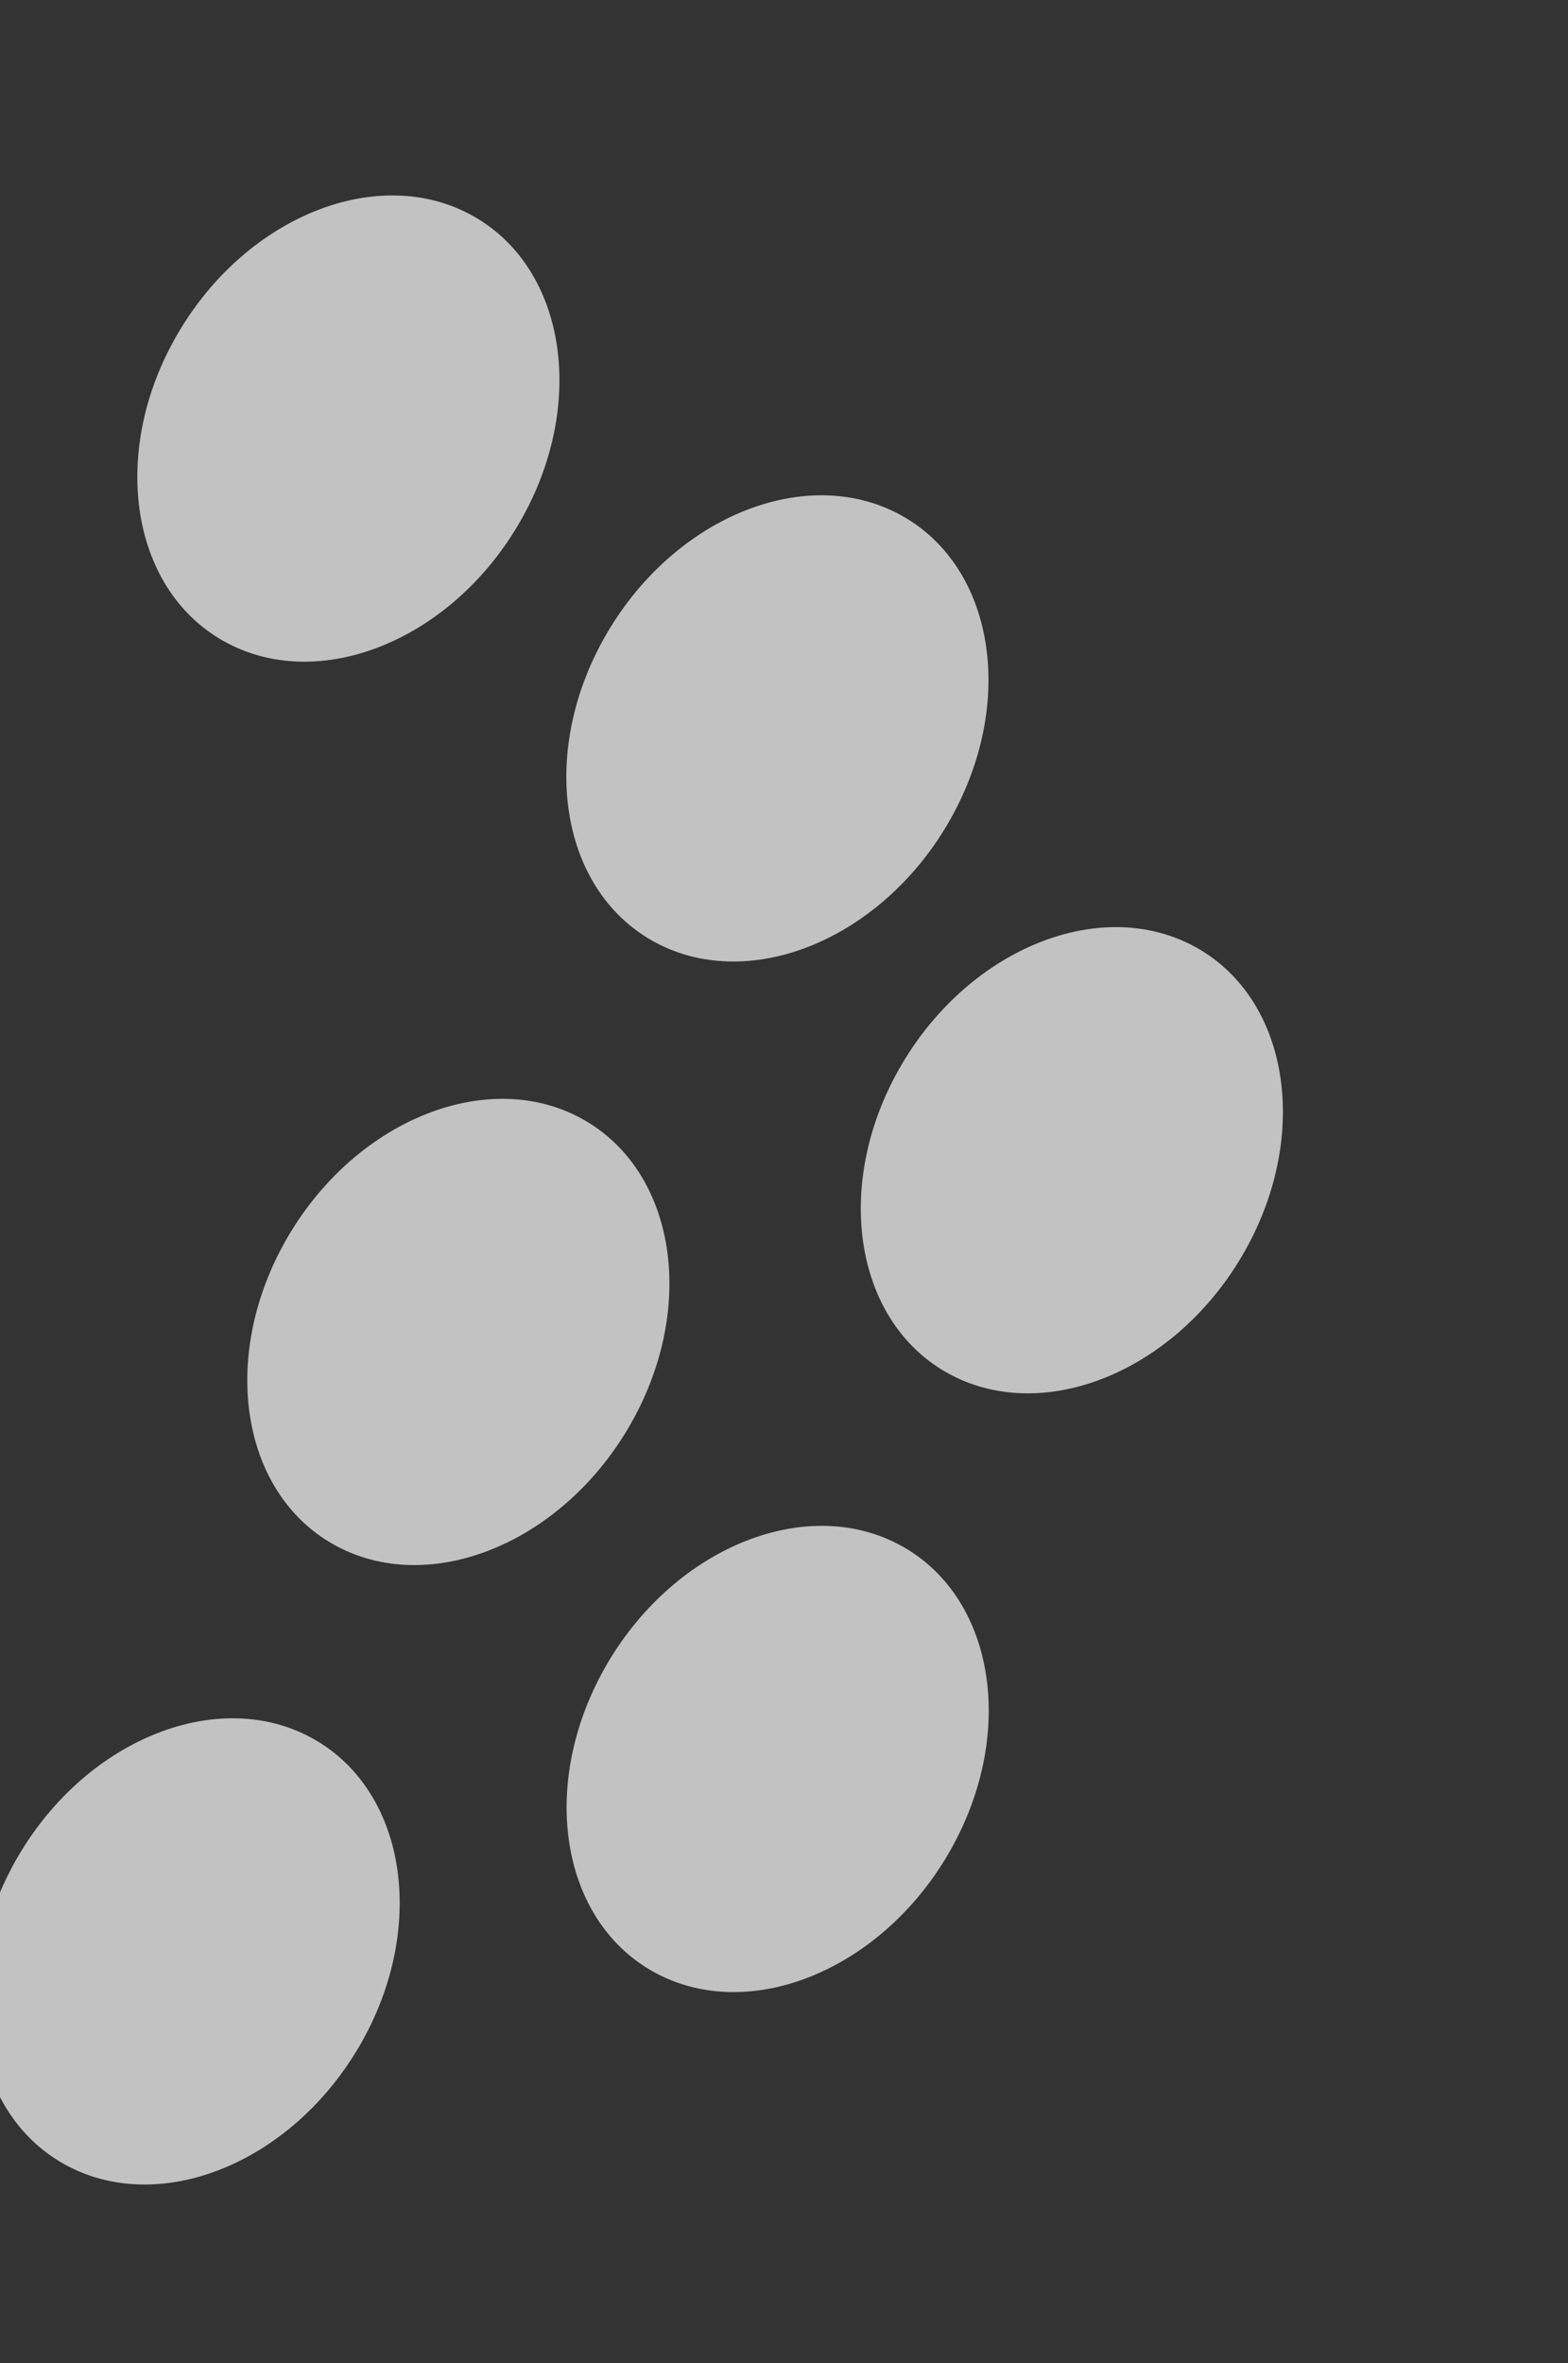
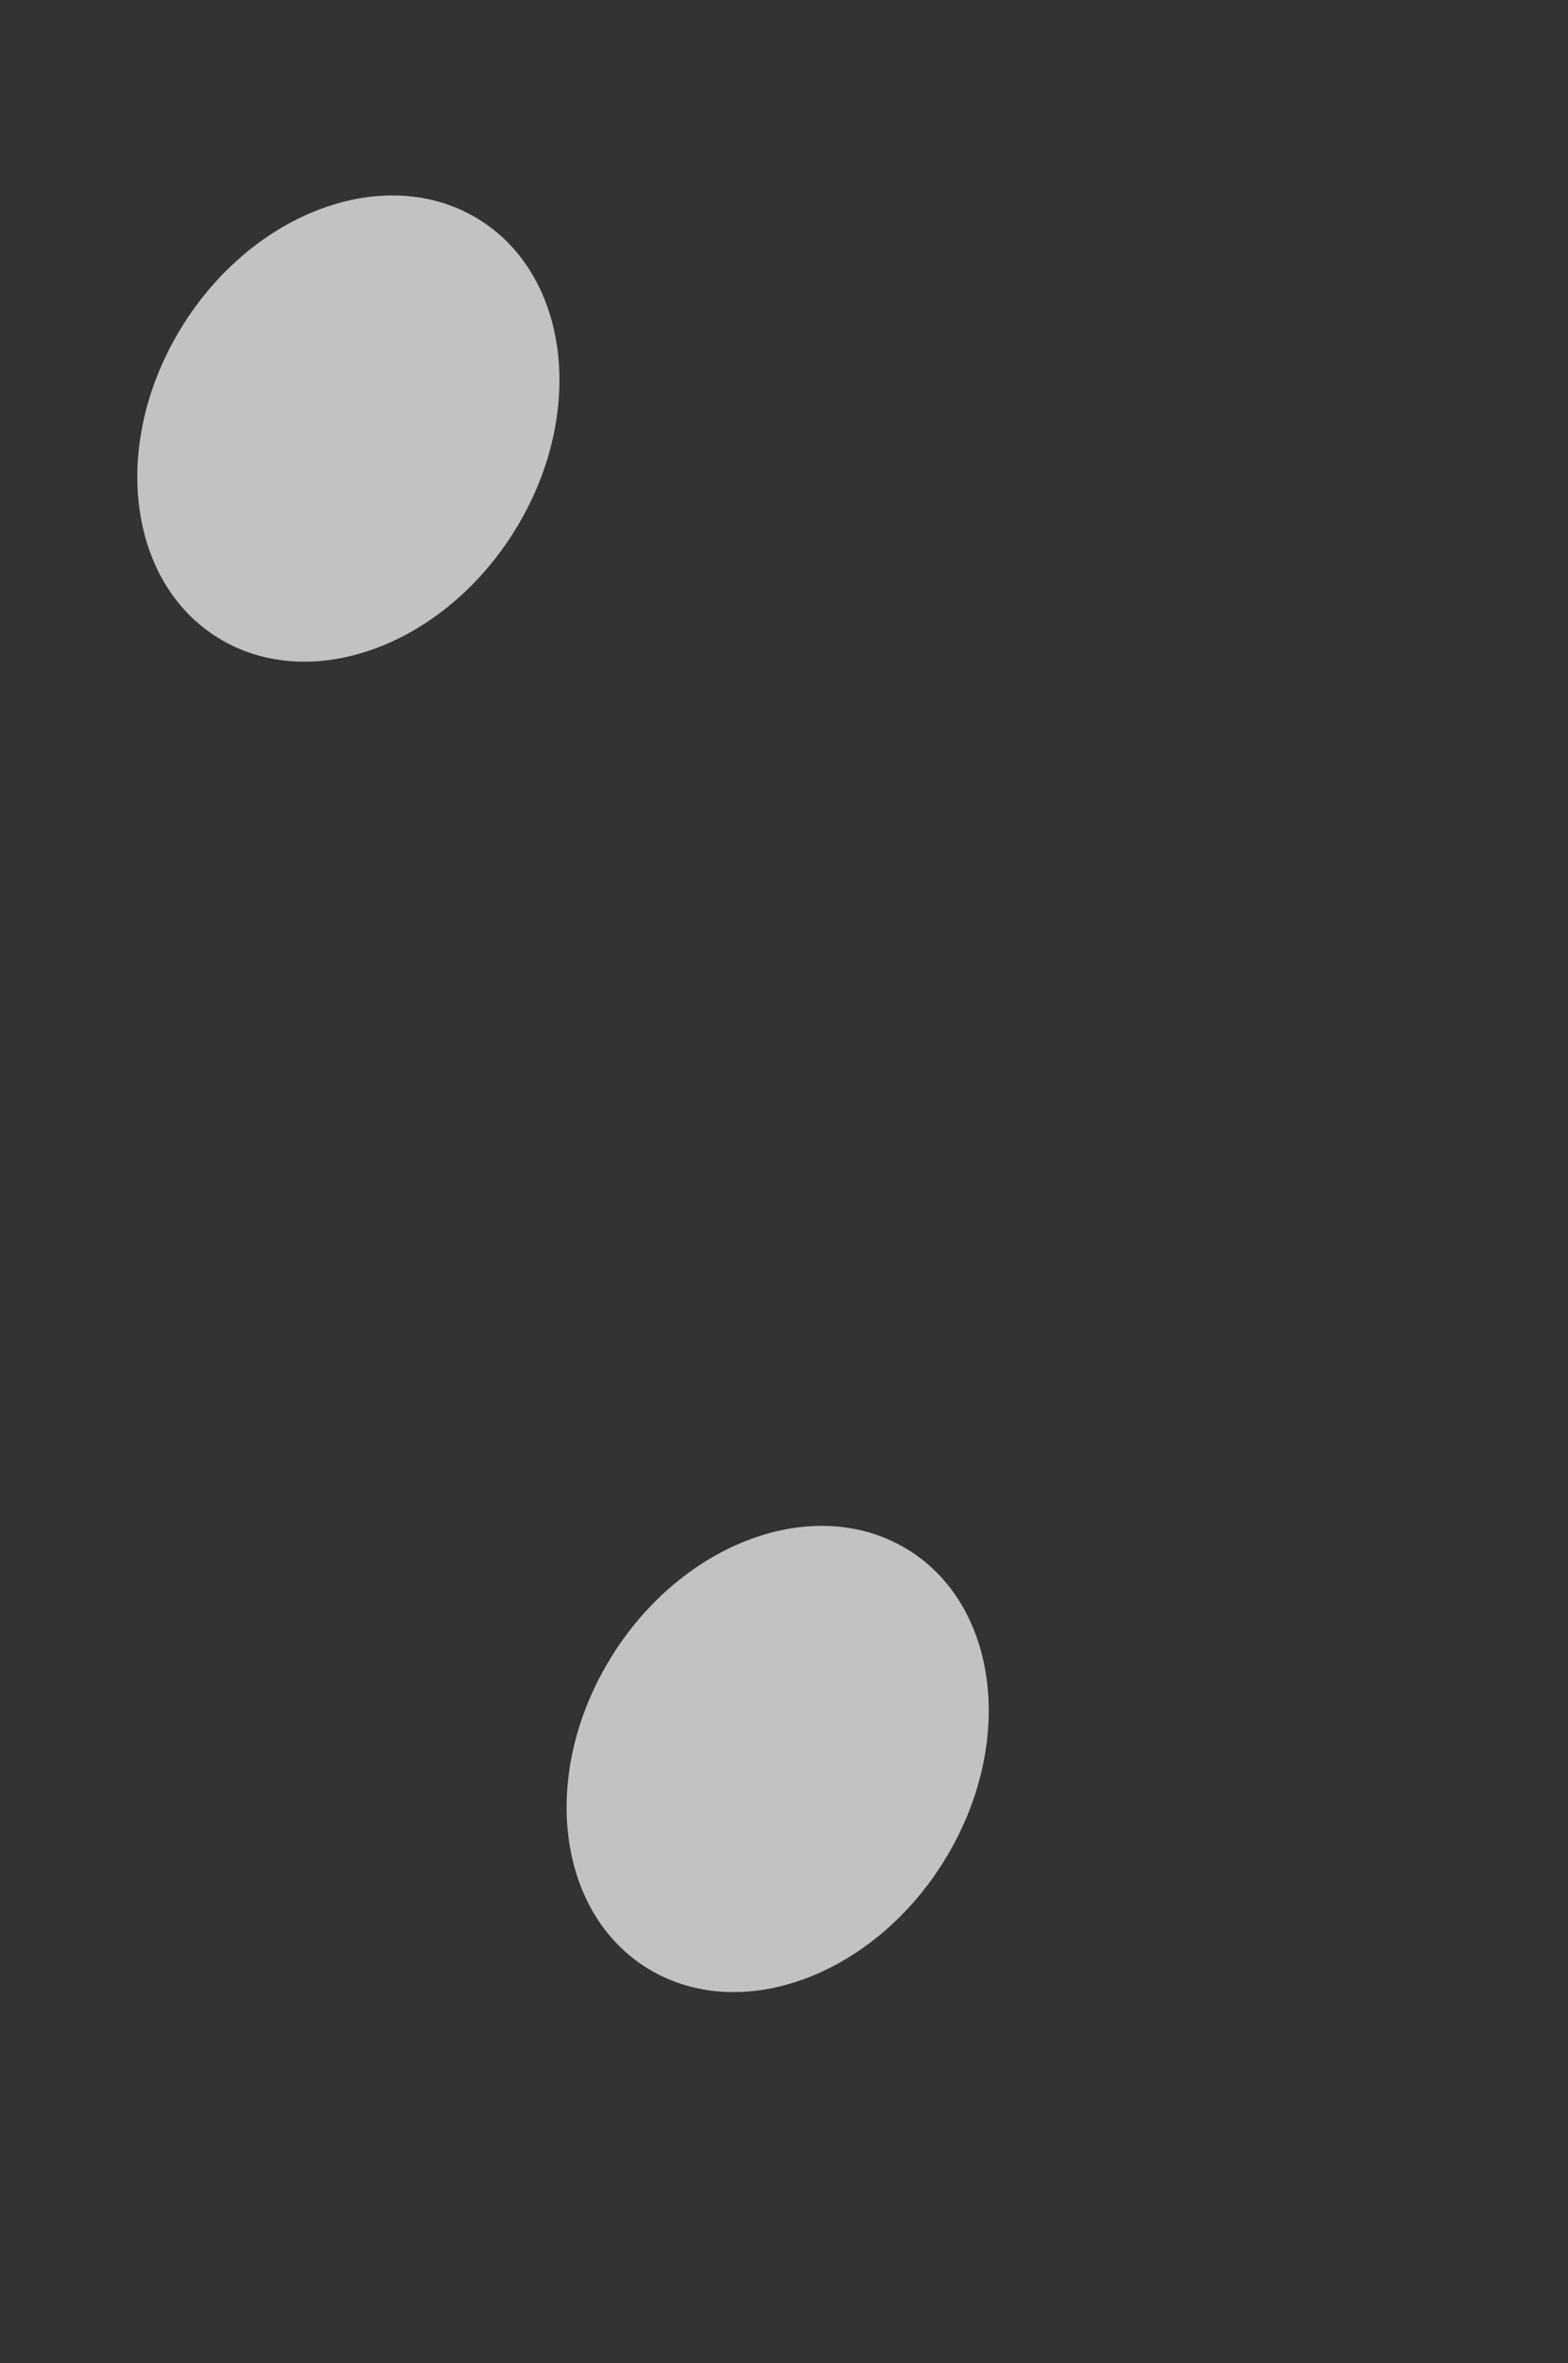
<svg xmlns="http://www.w3.org/2000/svg" width="367" height="553" viewBox="0 0 367 553" fill="none">
  <rect x="0" y="0" width="367" height="553" fill="#333333" stroke="none" />
  <g opacity="0.7">
    <path fill-rule="evenodd" clip-rule="evenodd" d="M152.732 461.328C174.701 473.747 205.623 461.568 221.799 434.126C237.975 406.682 233.278 374.369 211.309 361.949C189.34 349.53 158.418 361.709 142.242 389.152C126.066 416.595 130.763 448.909 152.732 461.328Z" fill="white" />
-     <path fill-rule="evenodd" clip-rule="evenodd" d="M221.584 321.21C243.553 333.628 274.476 321.449 290.652 294.007C306.827 266.564 302.131 234.25 280.162 221.83C258.193 209.412 227.27 221.591 211.095 249.034C194.919 276.476 199.615 308.791 221.584 321.21Z" fill="white" />
-     <path fill-rule="evenodd" clip-rule="evenodd" d="M14.863 506.365C36.832 518.783 67.754 506.604 83.93 479.161C100.106 451.719 95.409 419.404 73.44 406.985C51.471 394.566 20.549 406.745 4.373 434.188C-11.803 461.631 -7.107 493.945 14.863 506.365Z" fill="white" />
-     <path fill-rule="evenodd" clip-rule="evenodd" d="M152.669 220.154C174.638 232.572 205.561 220.394 221.736 192.95C237.912 165.508 233.216 133.193 211.247 120.775C189.277 108.355 158.355 120.534 142.179 147.977C126.004 175.42 130.7 207.734 152.669 220.154Z" fill="white" />
-     <path fill-rule="evenodd" clip-rule="evenodd" d="M77.993 361.397C99.962 373.816 130.885 361.637 147.06 334.194C163.236 306.751 158.539 274.437 136.57 262.018C114.601 249.598 83.679 261.778 67.503 289.22C51.328 316.663 56.024 348.977 77.993 361.397Z" fill="white" />
    <path fill-rule="evenodd" clip-rule="evenodd" d="M52.252 149.984C74.221 162.403 105.143 150.224 121.319 122.782C137.495 95.339 132.798 63.024 110.829 50.605C88.86 38.186 57.938 50.365 41.762 77.808C25.586 105.251 30.283 137.565 52.252 149.984Z" fill="white" />
  </g>
</svg>